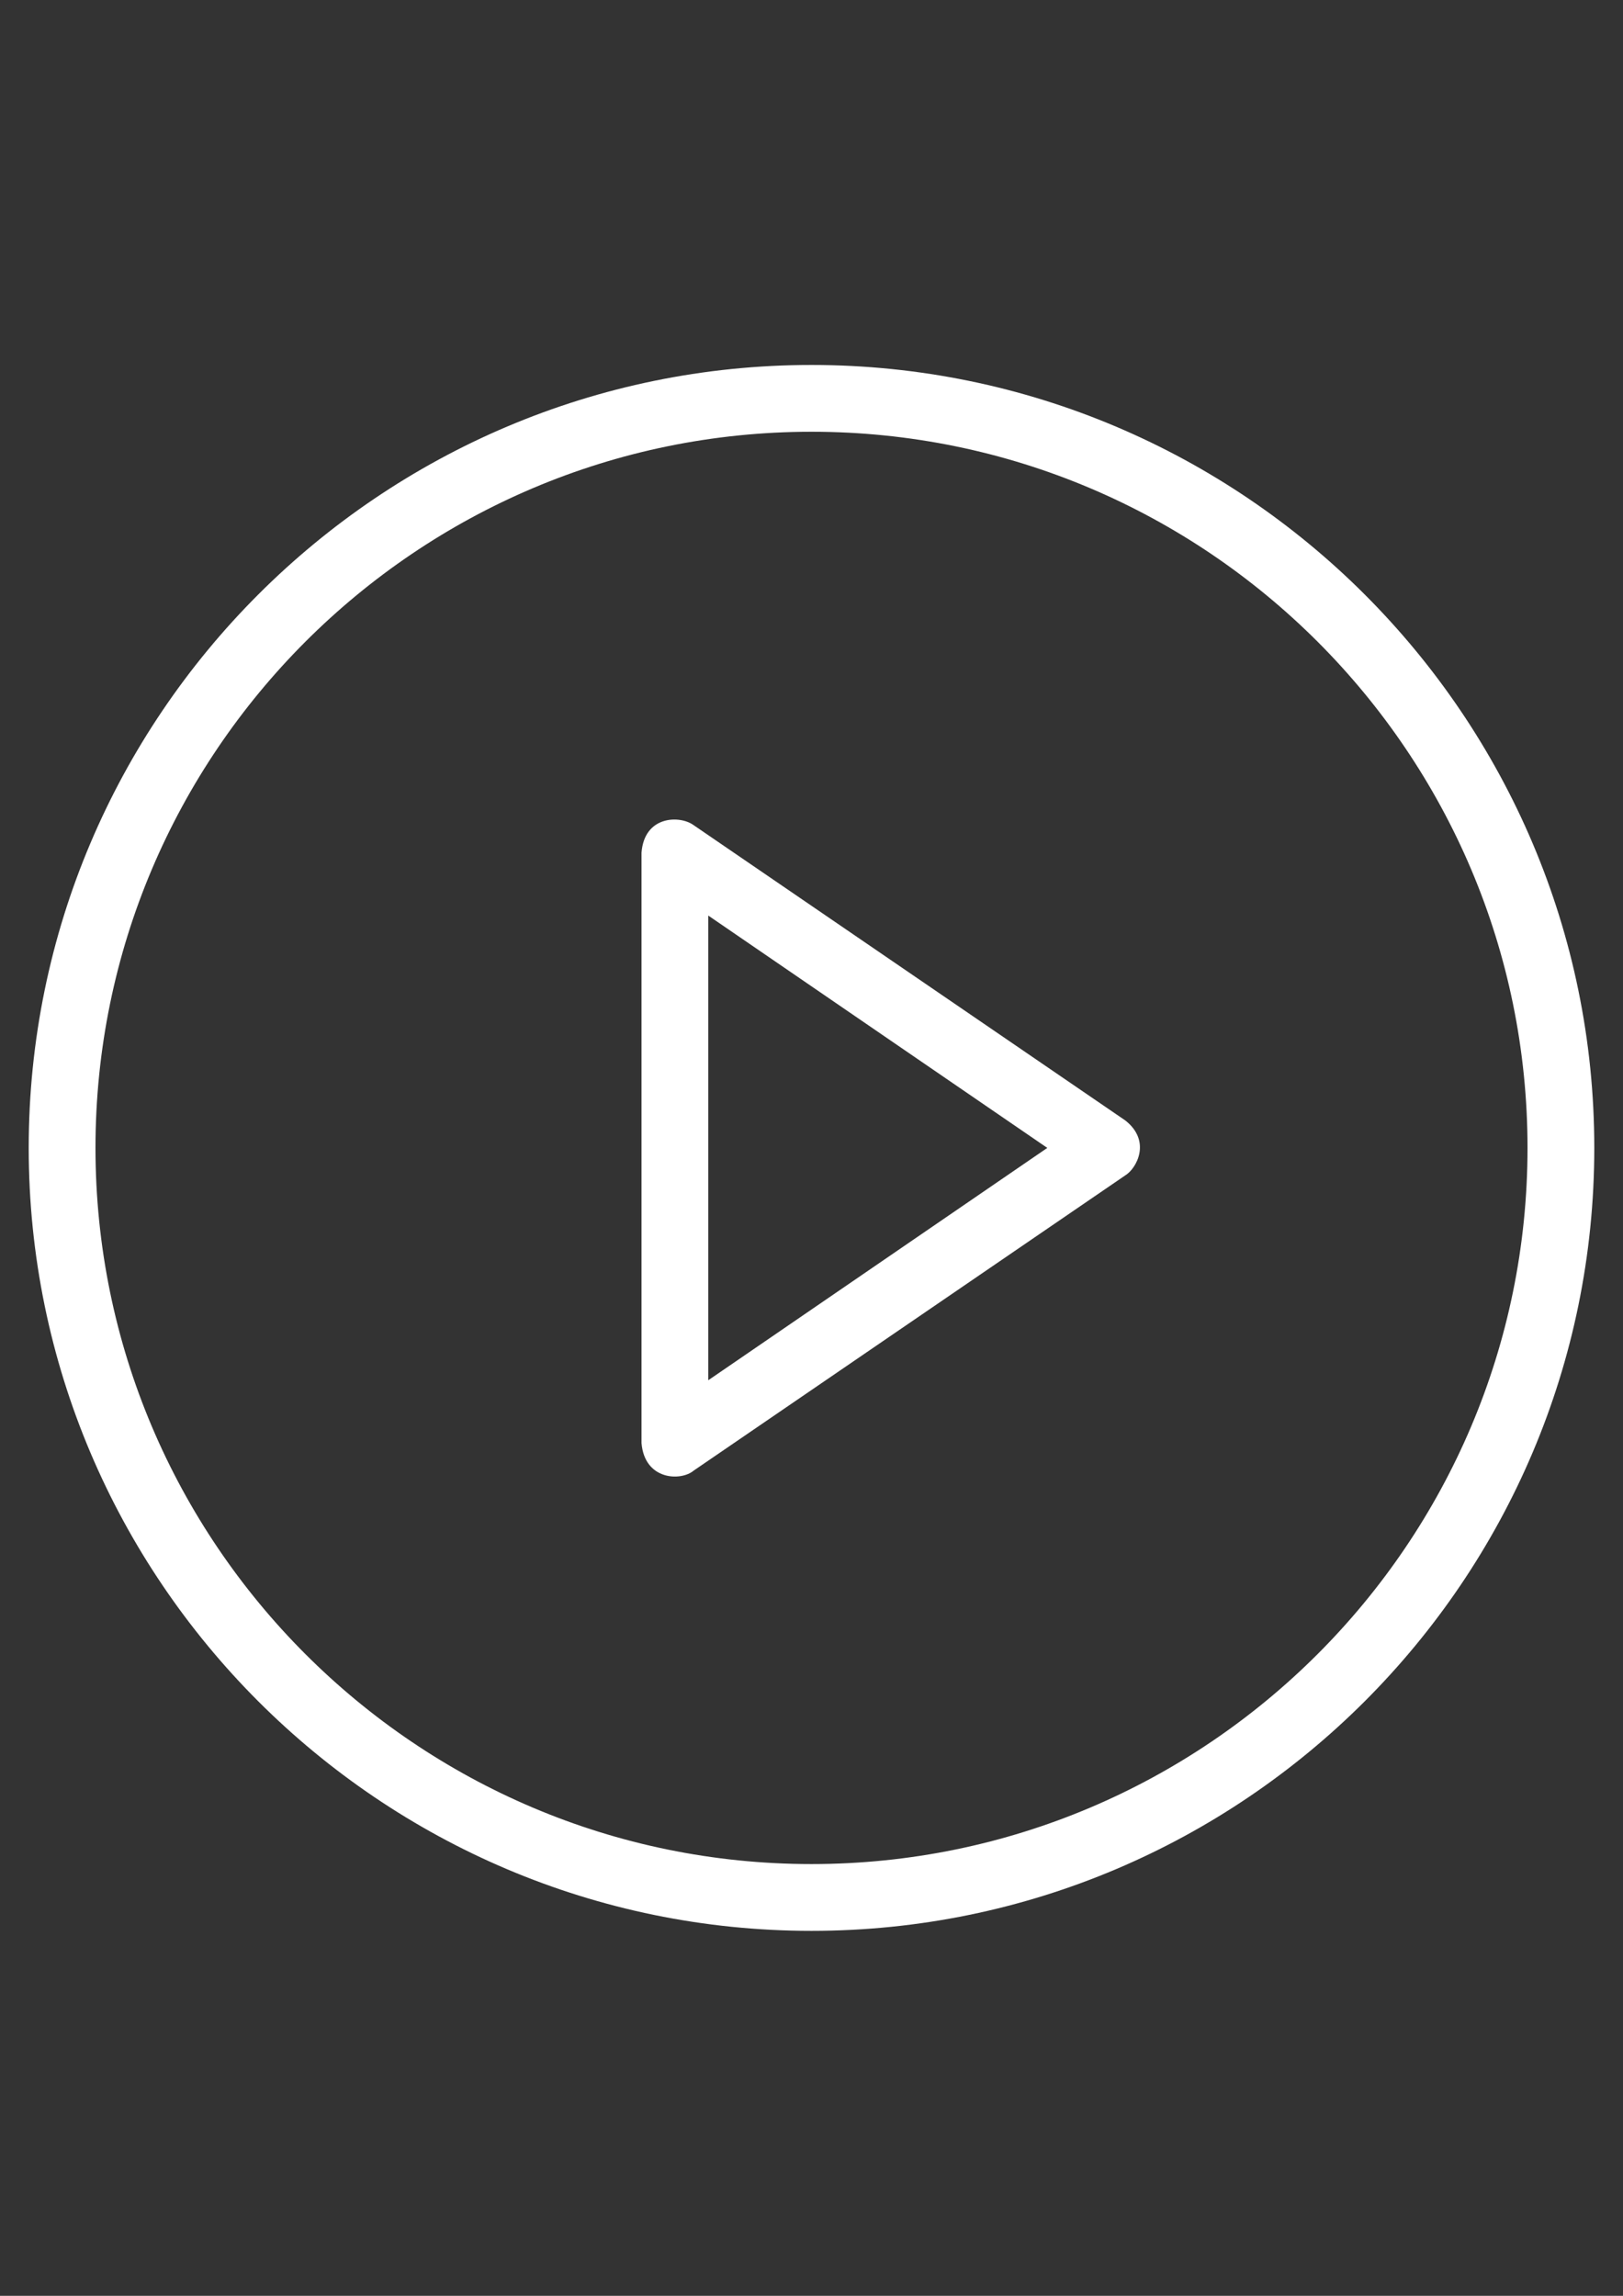
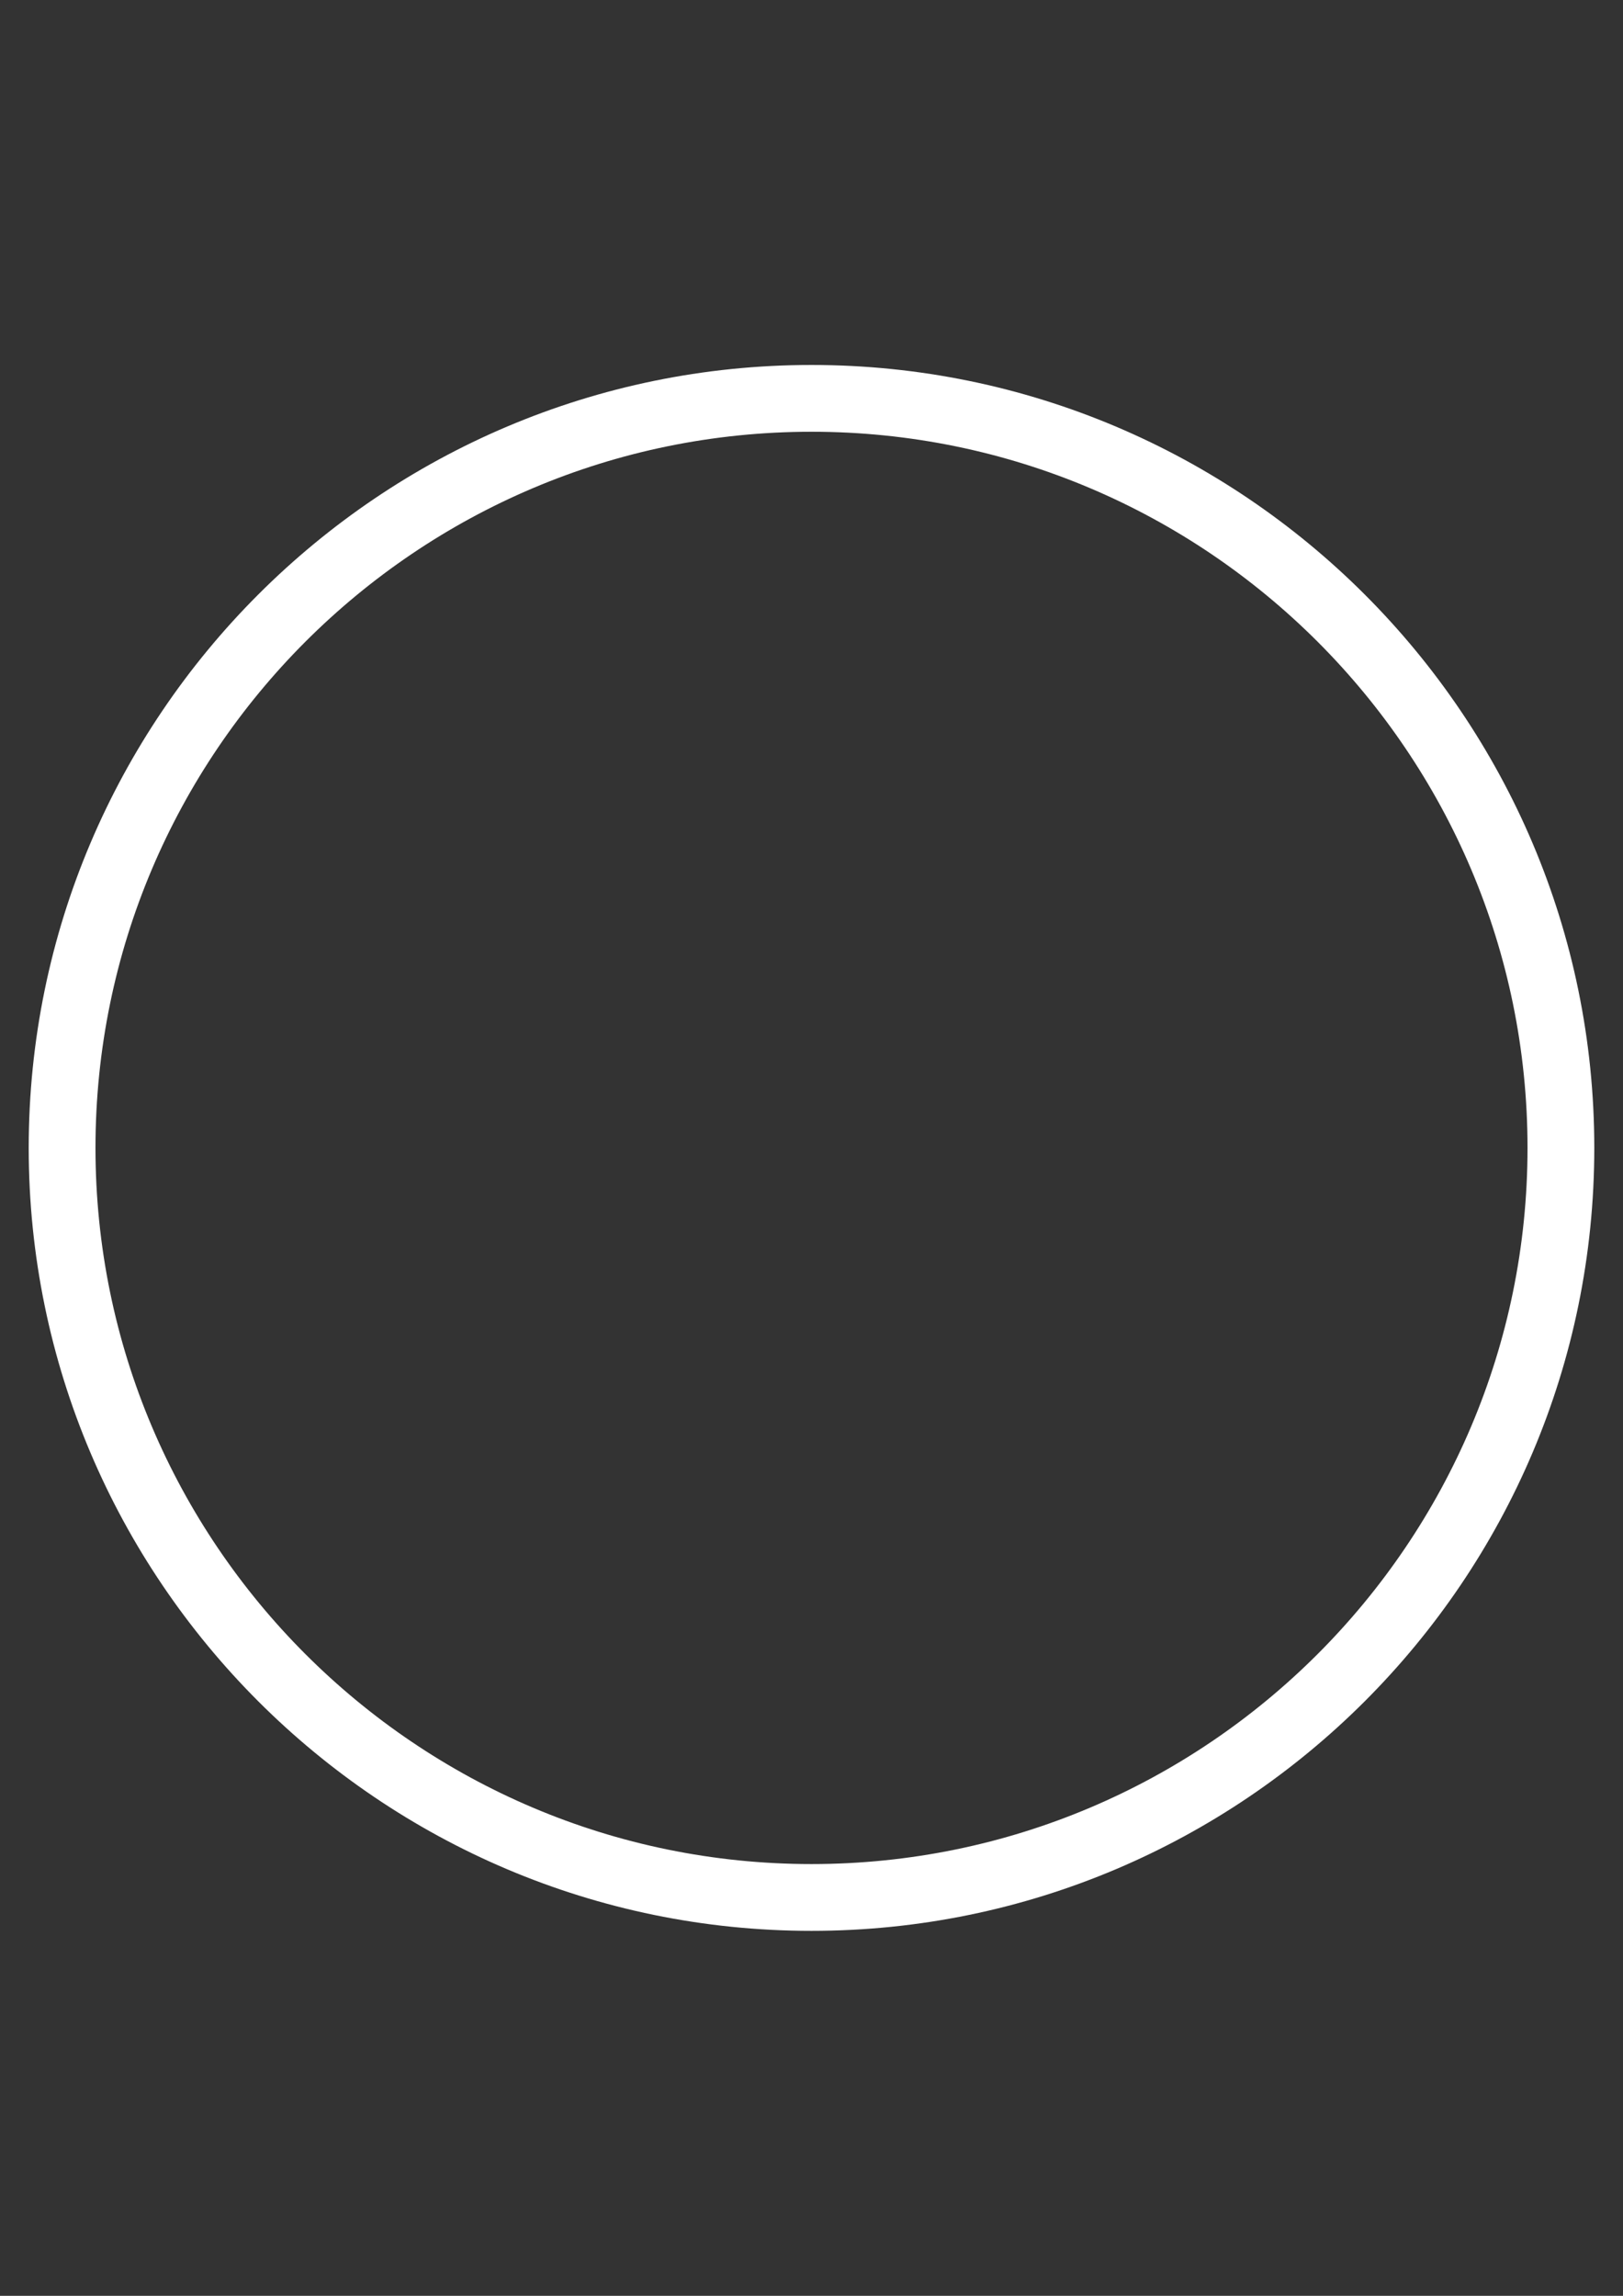
<svg xmlns="http://www.w3.org/2000/svg" xml:space="preserve" width="210mm" height="297mm" version="1.1" style="shape-rendering:geometricPrecision; text-rendering:geometricPrecision; image-rendering:optimizeQuality; fill-rule:evenodd; clip-rule:evenodd" viewBox="0 0 21000 29700" enable-background="new 0 0 512 512">
  <rect x="0" y="0" width="21000" height="29700" fill="#333333" stroke="none" />
  <defs>
    <style type="text/css">
   
    .fil0 {fill:white}
   
  </style>
  </defs>
  <g id="Ebene_x0020_1">
    <g id="_1203896348672">
      <g>
        <g>
-           <path class="fil0" d="M14559.7 14494.47l-5585.19 -3819.92c-173.63,-128.16 -636.65,-128.16 -673.86,355.53l0 7639.84c41.34,483.69 512.63,491.96 673.86,355.53l5585.19 -3819.92c144.69,-86.82 343.13,-442.35 0,-711.07l0 0.01zm-5395.02 3361.03l0 -6011 4386.3 3005.5 -4386.3 3005.5z" />
          <path class="fil0" d="M10500 4721.42c-5585.19,0 -10128.58,4543.39 -10128.58,10128.58 0,5585.19 4543.39,10128.58 10128.58,10128.58 5585.19,0 10128.58,-4543.39 10128.58,-10128.58 0,-5585.19 -4543.39,-10128.58 -10128.58,-10128.58zm0 19393.13c-5109.77,0 -9264.55,-4154.78 -9264.55,-9264.55 0,-5109.77 4154.78,-9264.55 9264.55,-9264.55 5109.77,0 9264.55,4154.78 9264.55,9264.55 0,5109.77 -4154.78,9264.55 -9264.55,9264.55z" />
        </g>
      </g>
    </g>
  </g>
</svg>